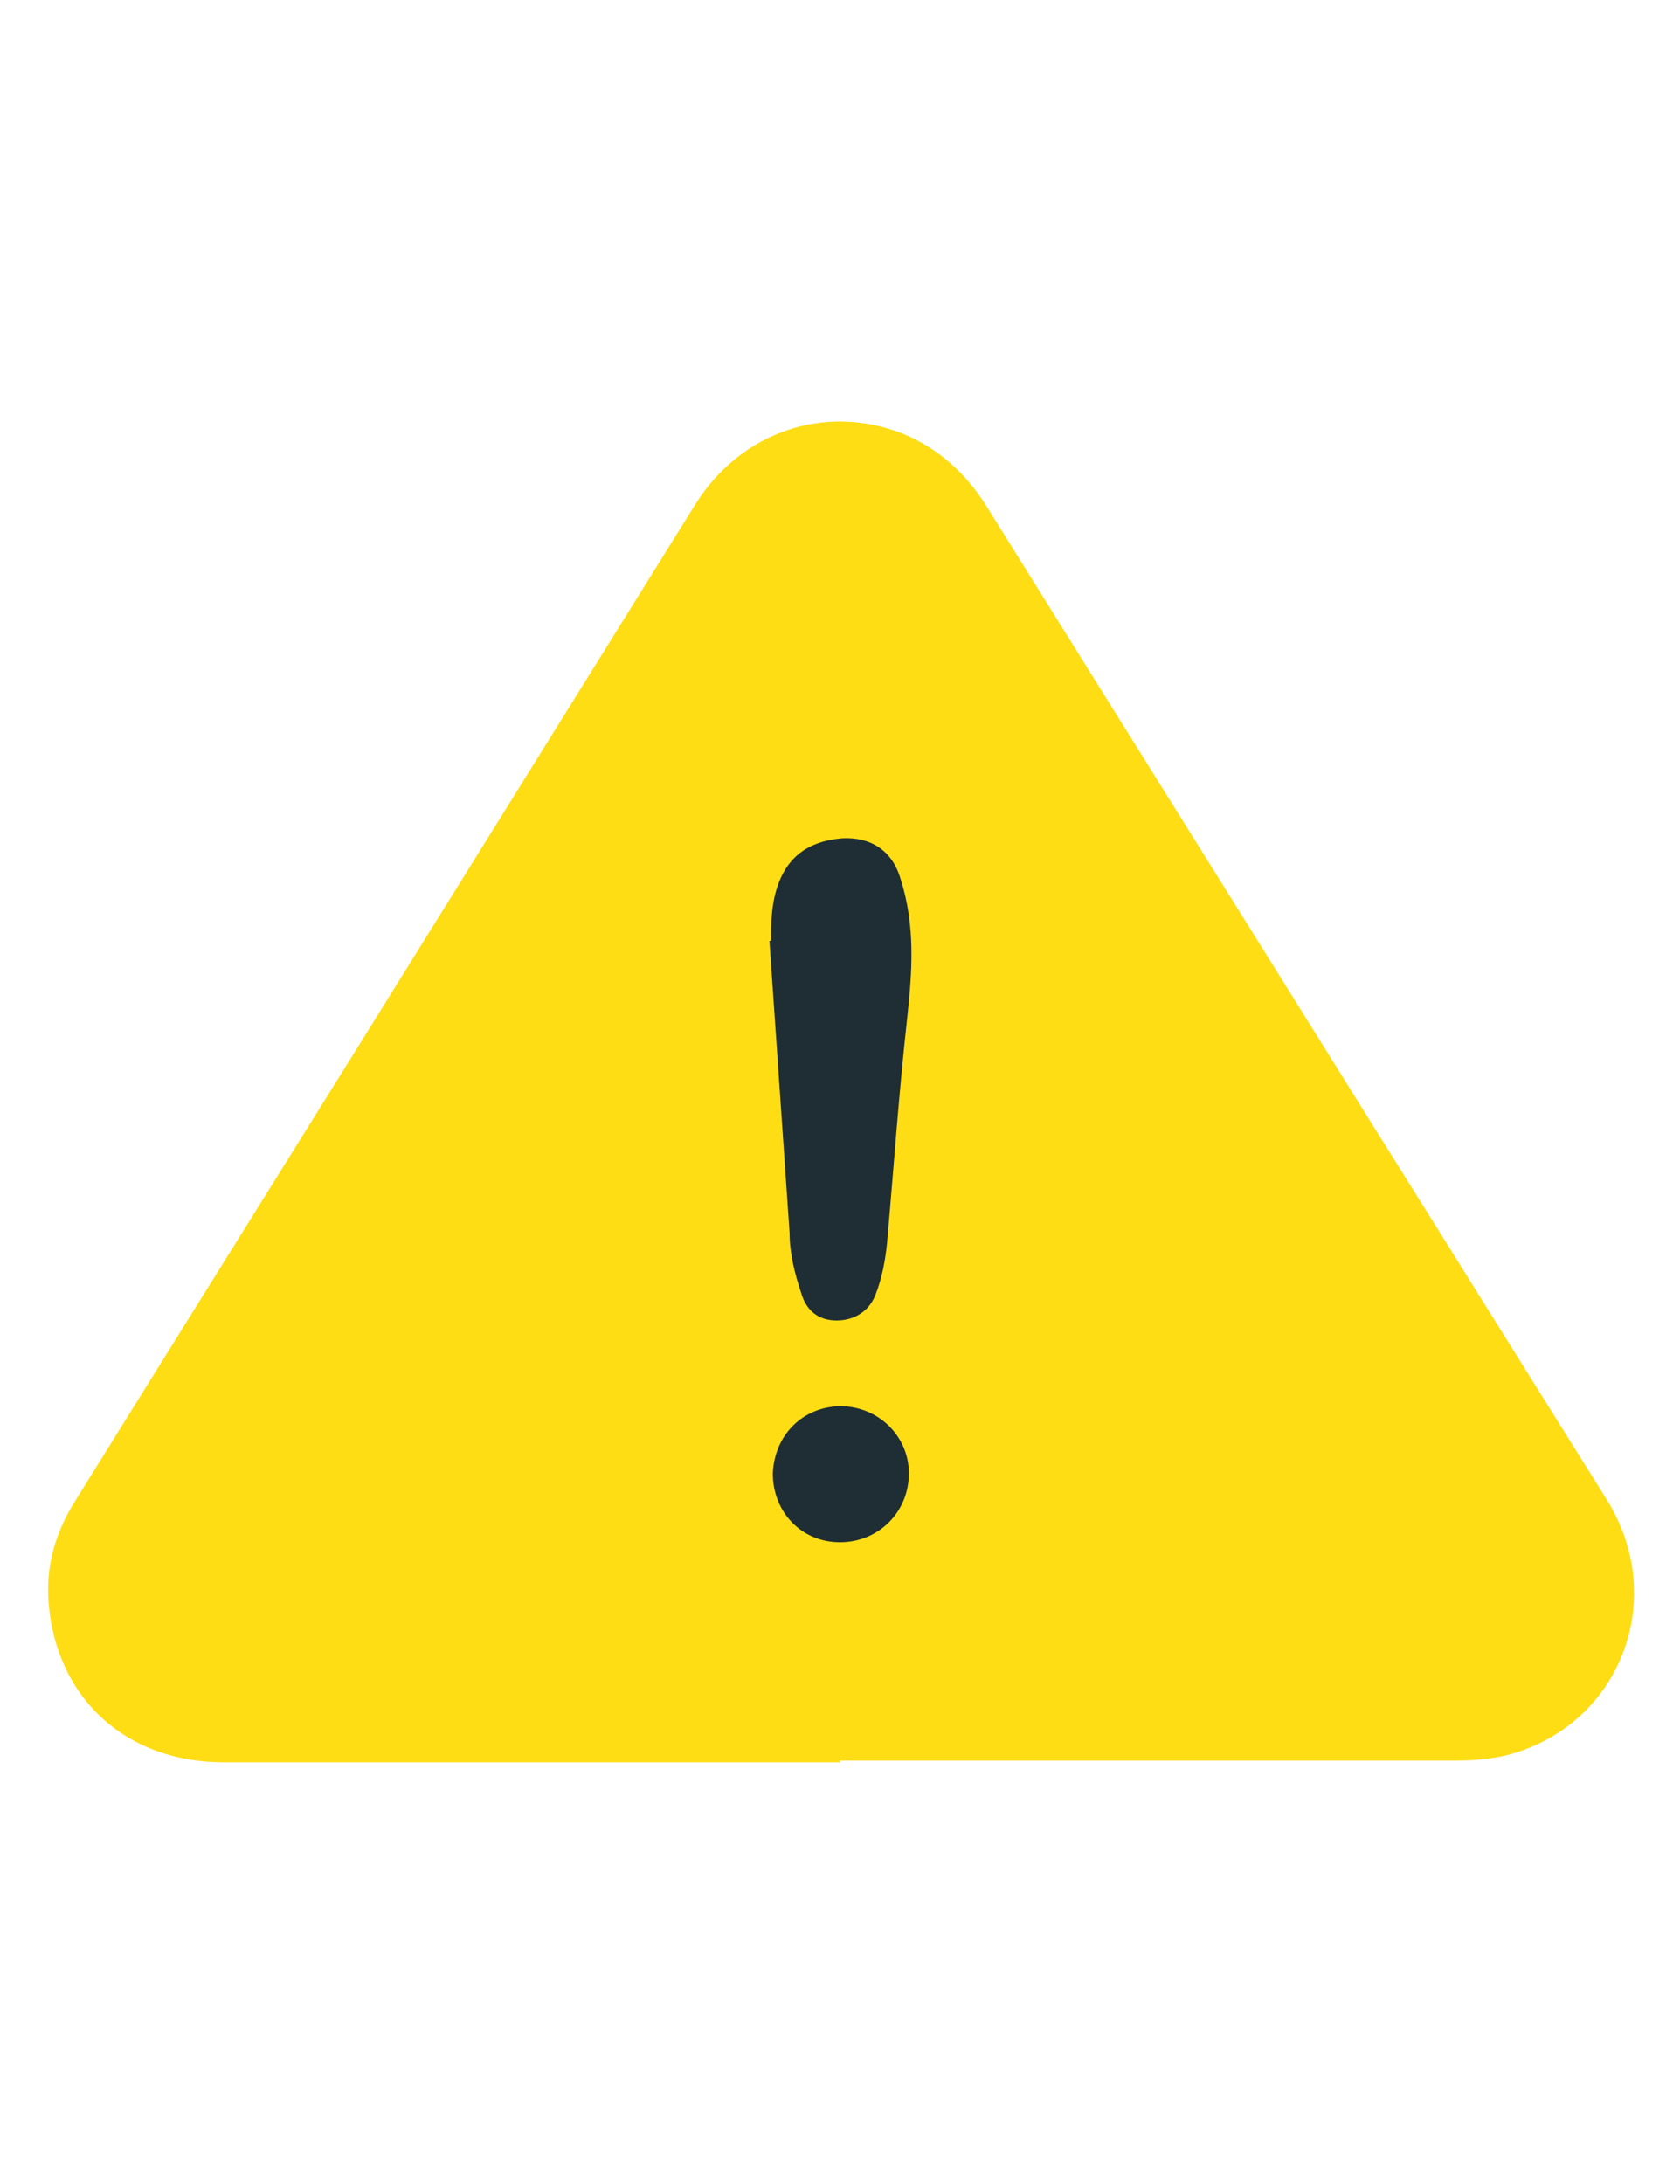
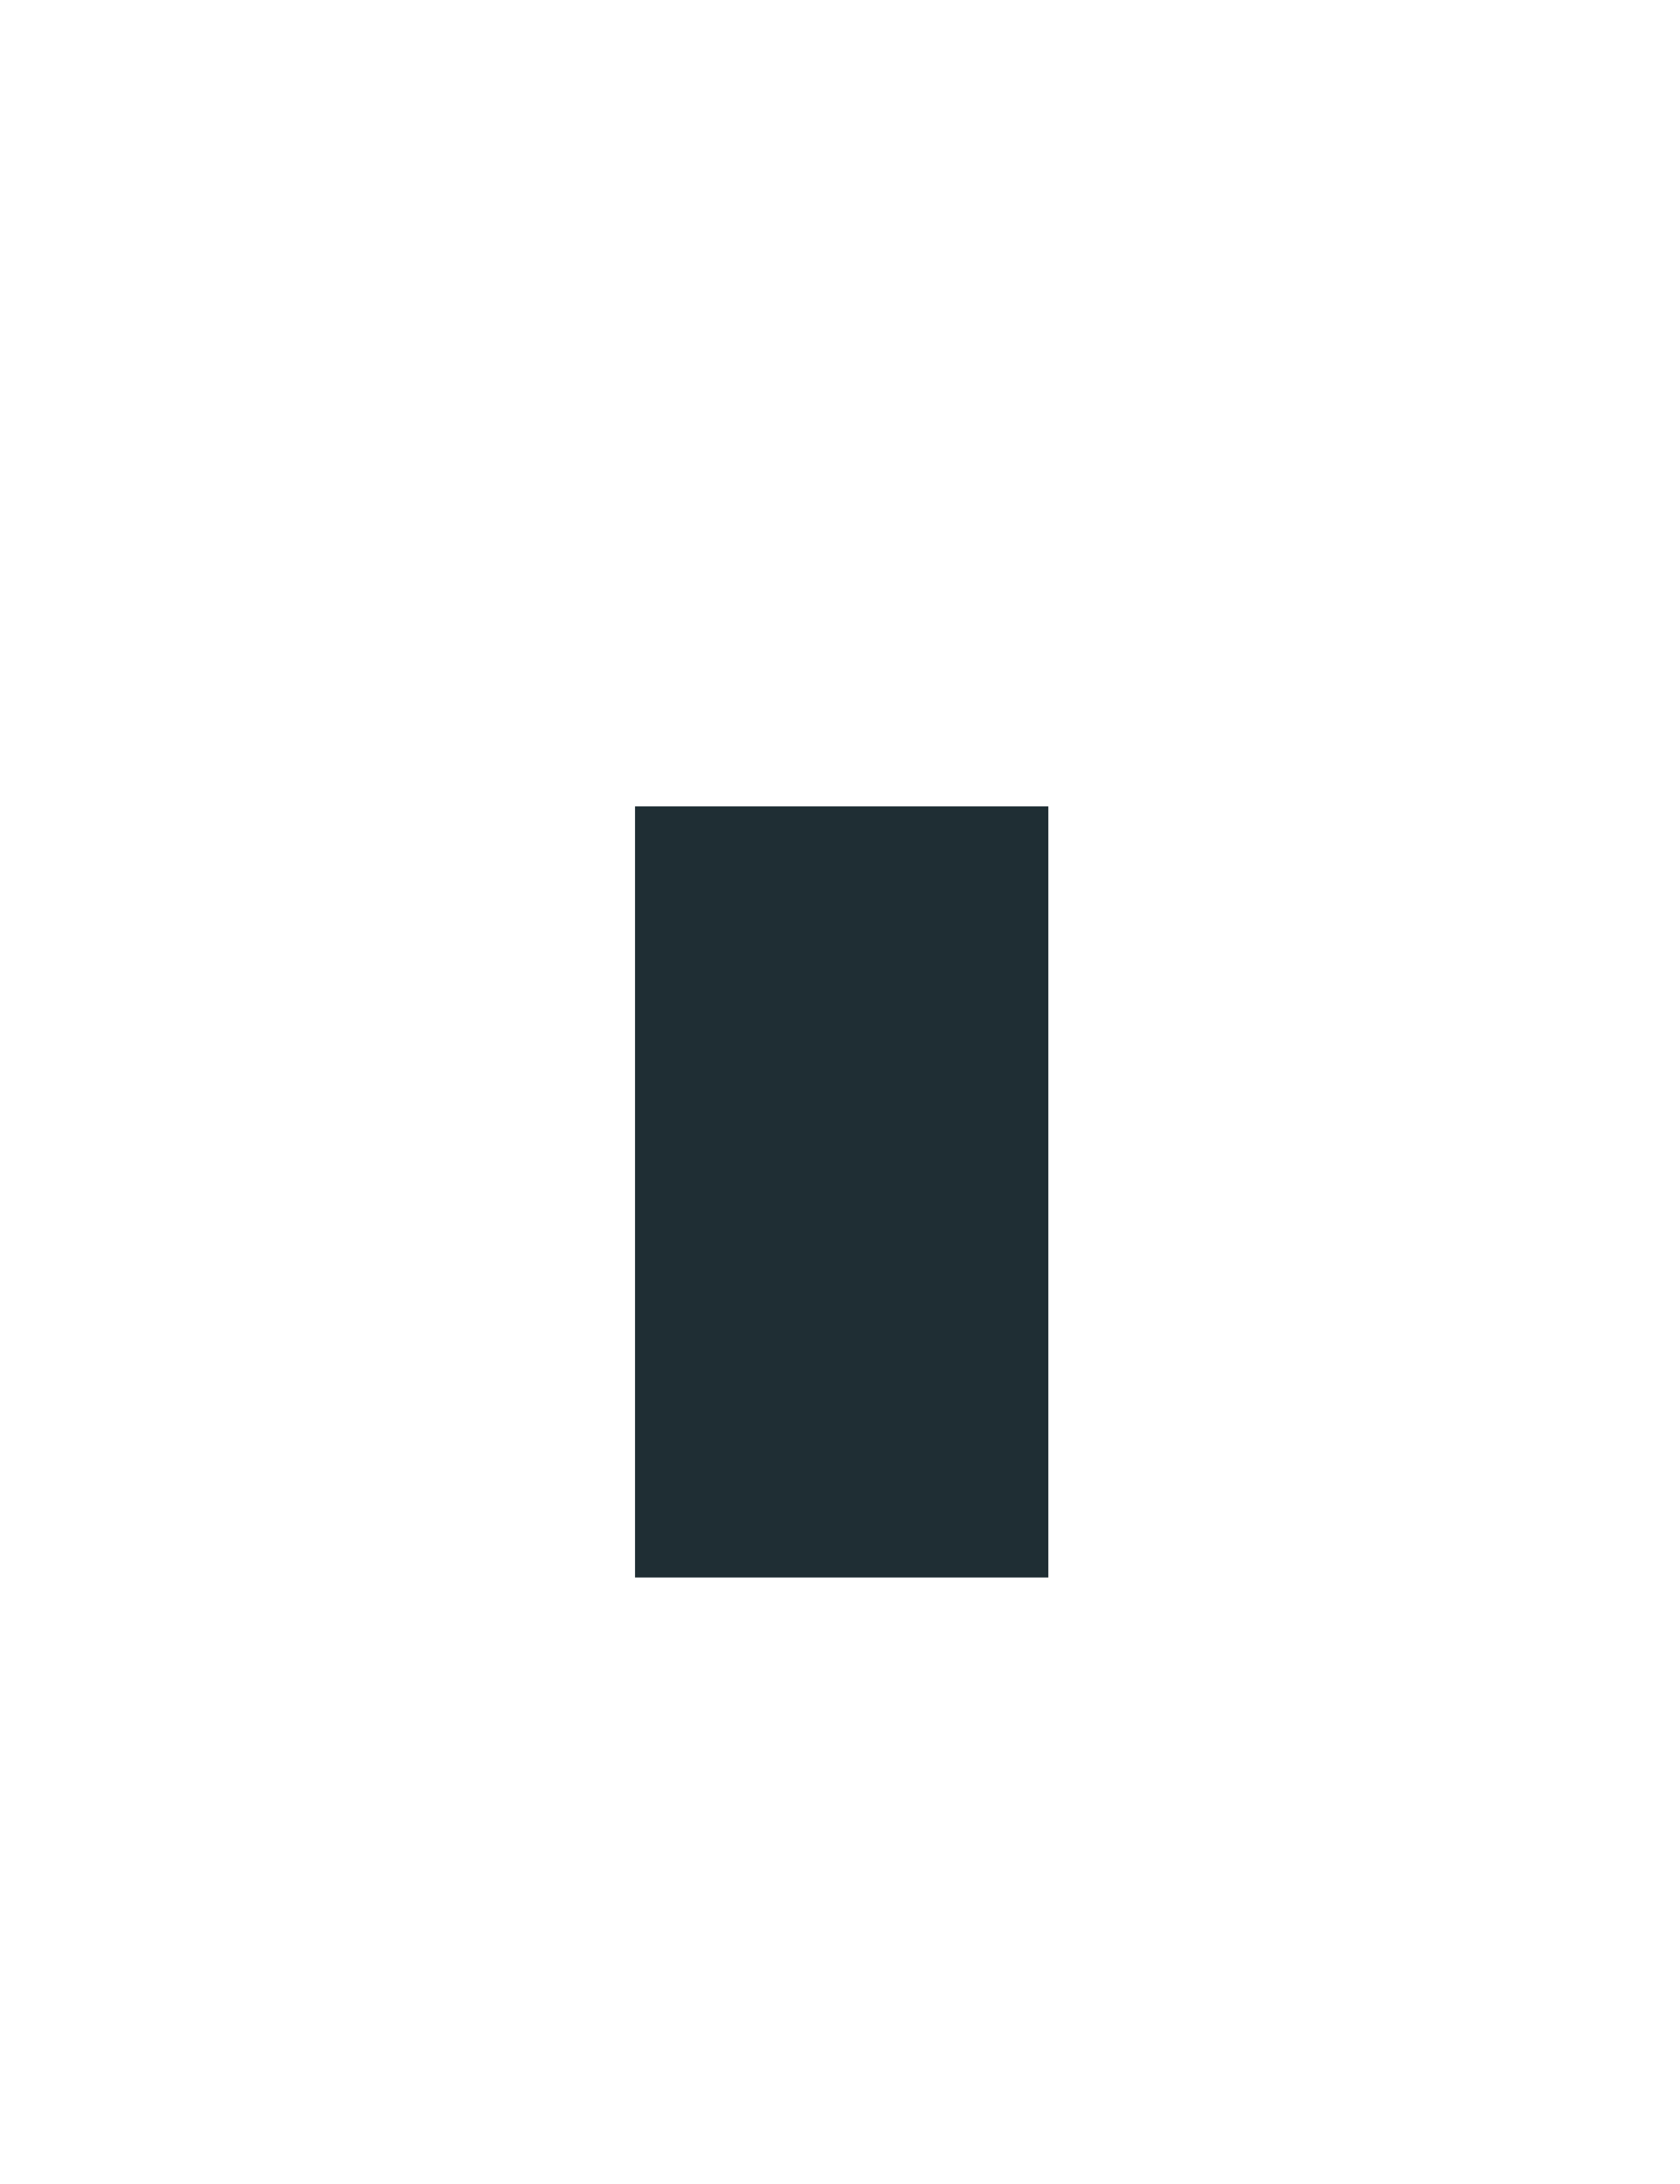
<svg xmlns="http://www.w3.org/2000/svg" id="Layer_1" data-name="Layer 1" viewBox="0 0 10 13">
  <defs>
    <style>
      .cls-1 {
        fill: #1f2e34;
      }

      .cls-1, .cls-2 {
        stroke-width: 0px;
      }

      .cls-2 {
        fill: #ffdd15;
      }
    </style>
  </defs>
  <rect class="cls-1" x="3.78" y="4.8" width="2.46" height="4.59" />
-   <path class="cls-2" d="M5,10.49c-1.22,0-2.45,0-3.67,0-.57,0-.99-.37-1.04-.94-.02-.23.04-.43.16-.62.72-1.16,1.44-2.31,2.16-3.47.51-.82,1.02-1.64,1.53-2.46.27-.43.77-.6,1.23-.42.22.09.38.24.5.43.76,1.22,1.53,2.45,2.29,3.67.47.75.93,1.49,1.4,2.24.38.6.08,1.36-.6,1.53-.09.02-.19.03-.29.03-1.22,0-2.45,0-3.67,0ZM4.58,5.6c.04.58.08,1.16.12,1.74,0,.12.03.24.07.36.03.1.1.16.21.16.1,0,.19-.05.23-.15.04-.1.06-.21.07-.31.04-.45.07-.89.12-1.34.03-.28.05-.55-.04-.83-.05-.17-.18-.25-.35-.24-.22.02-.35.13-.4.35-.02.09-.02.17-.02.26ZM5.01,8.37c-.23,0-.4.17-.41.4,0,.23.17.41.4.41.23,0,.41-.18.41-.41,0-.22-.18-.4-.41-.4Z" />
</svg>